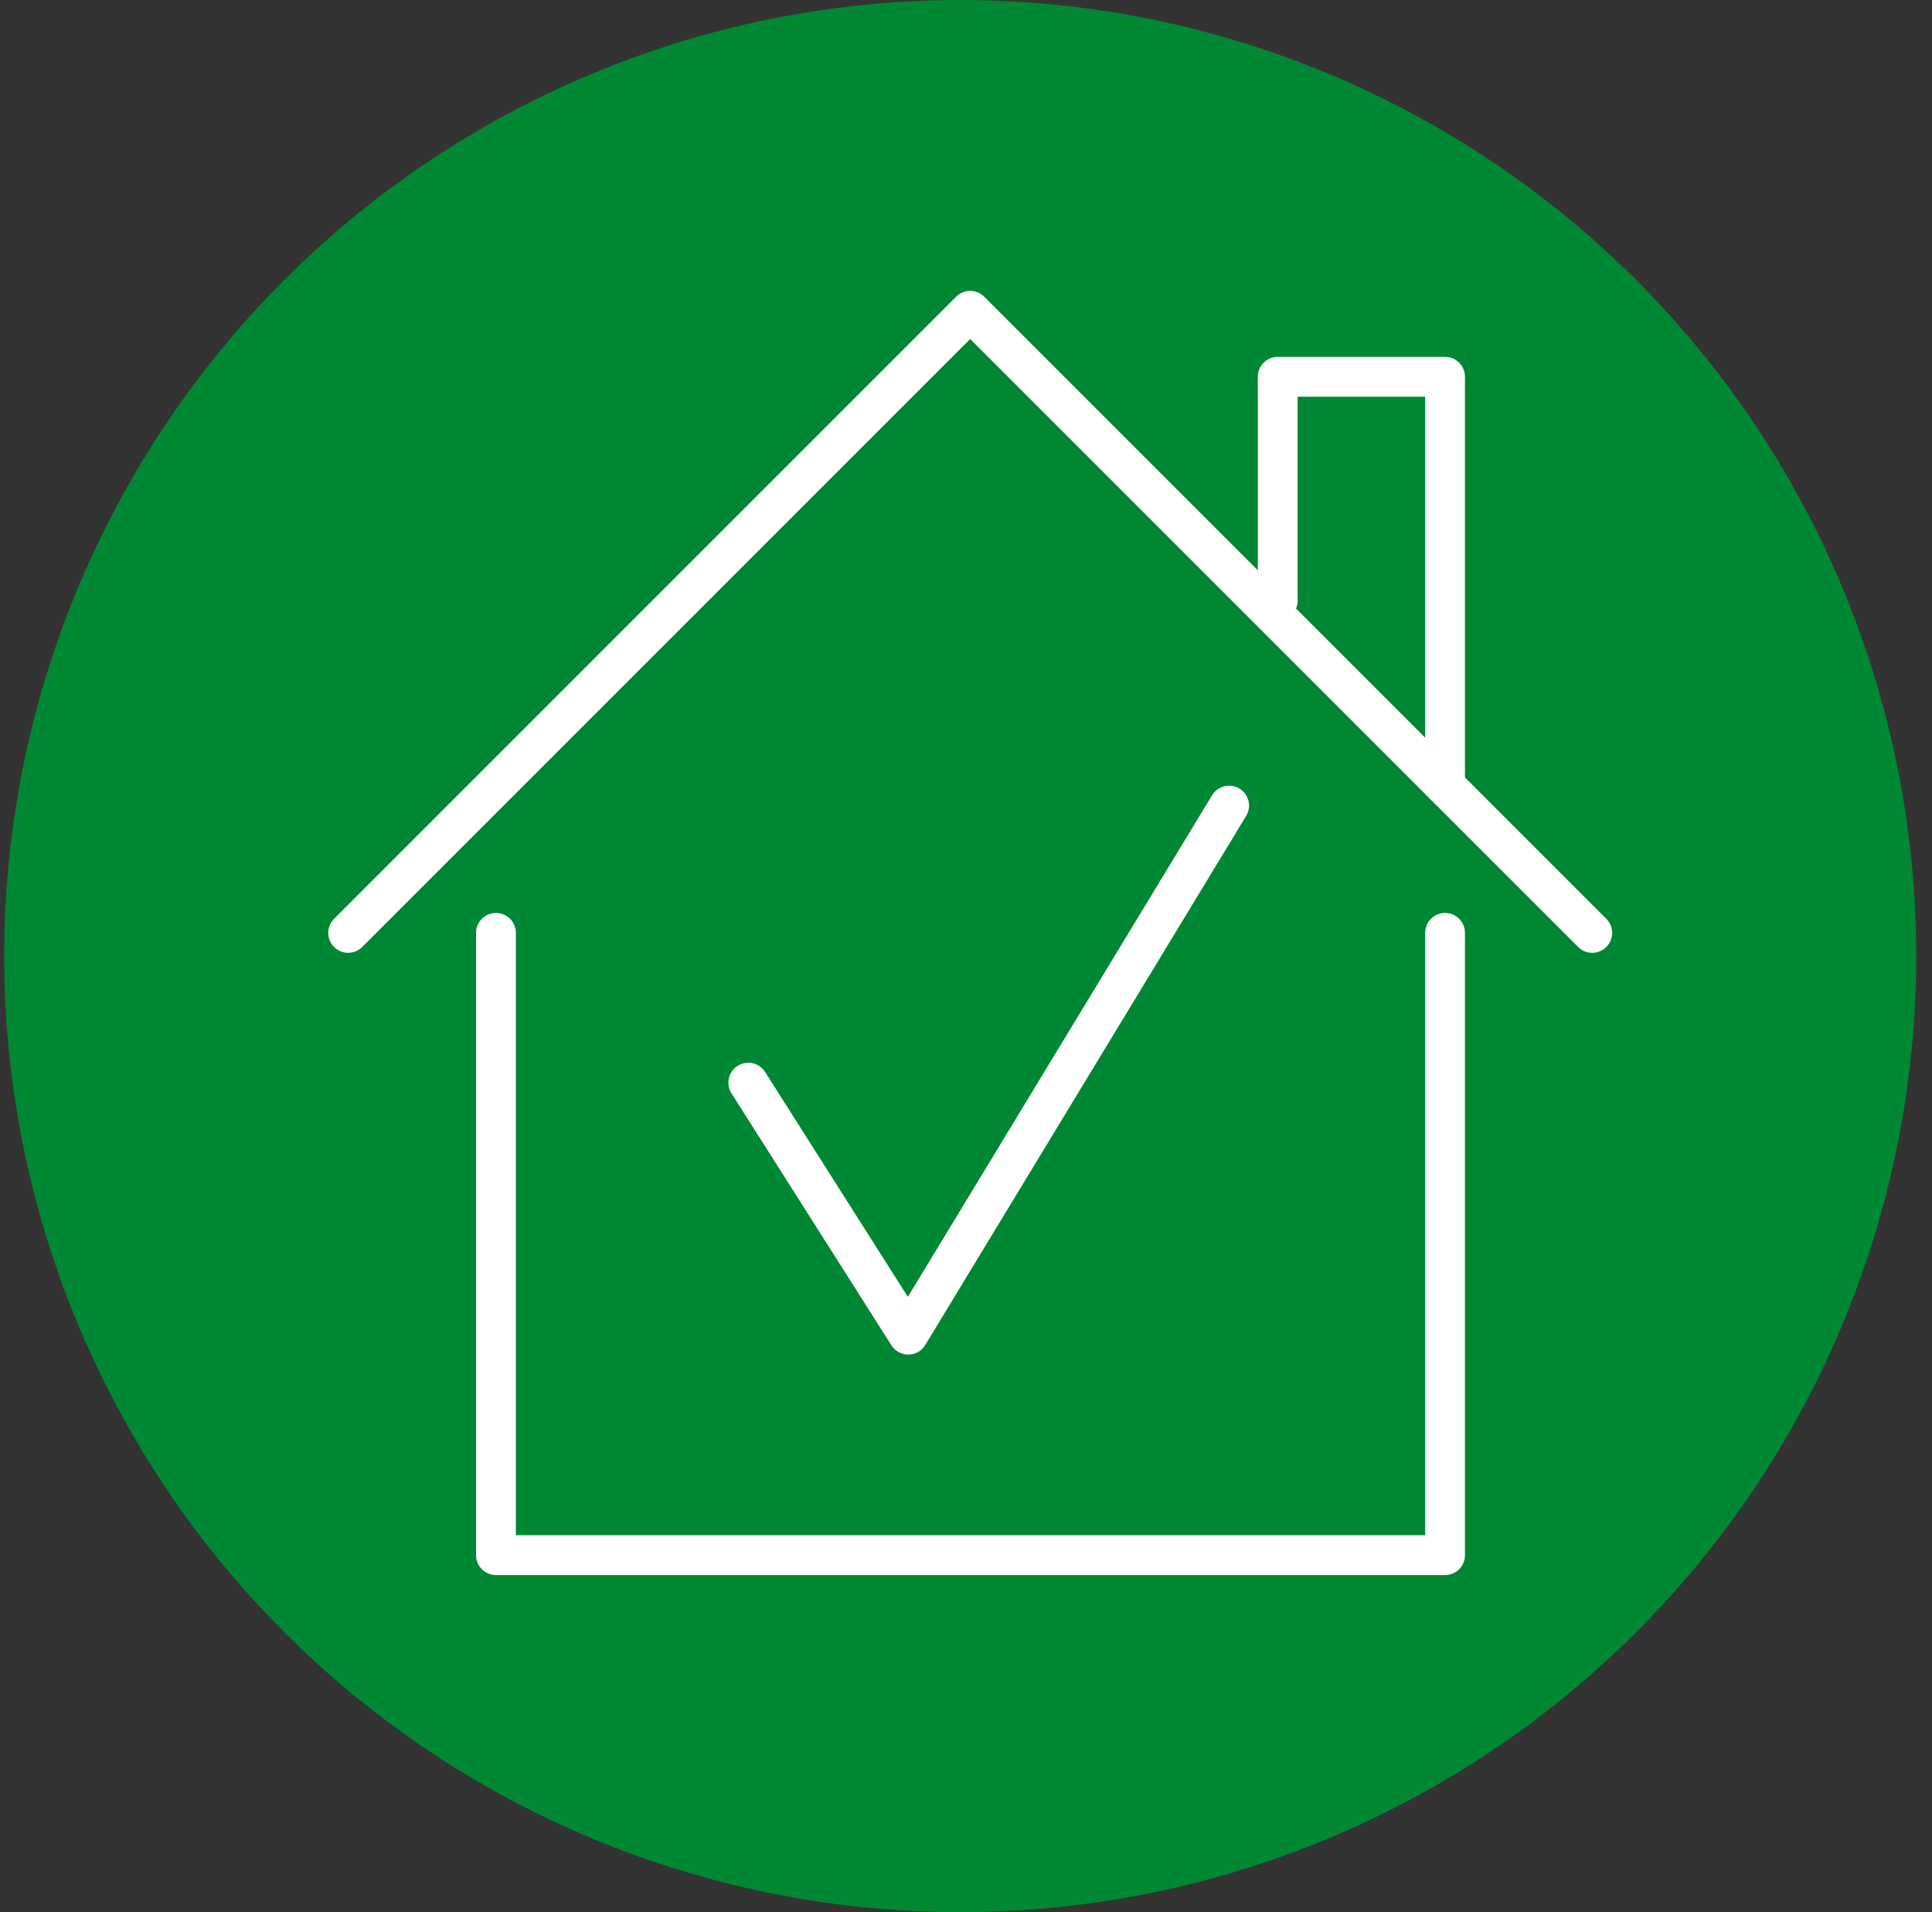
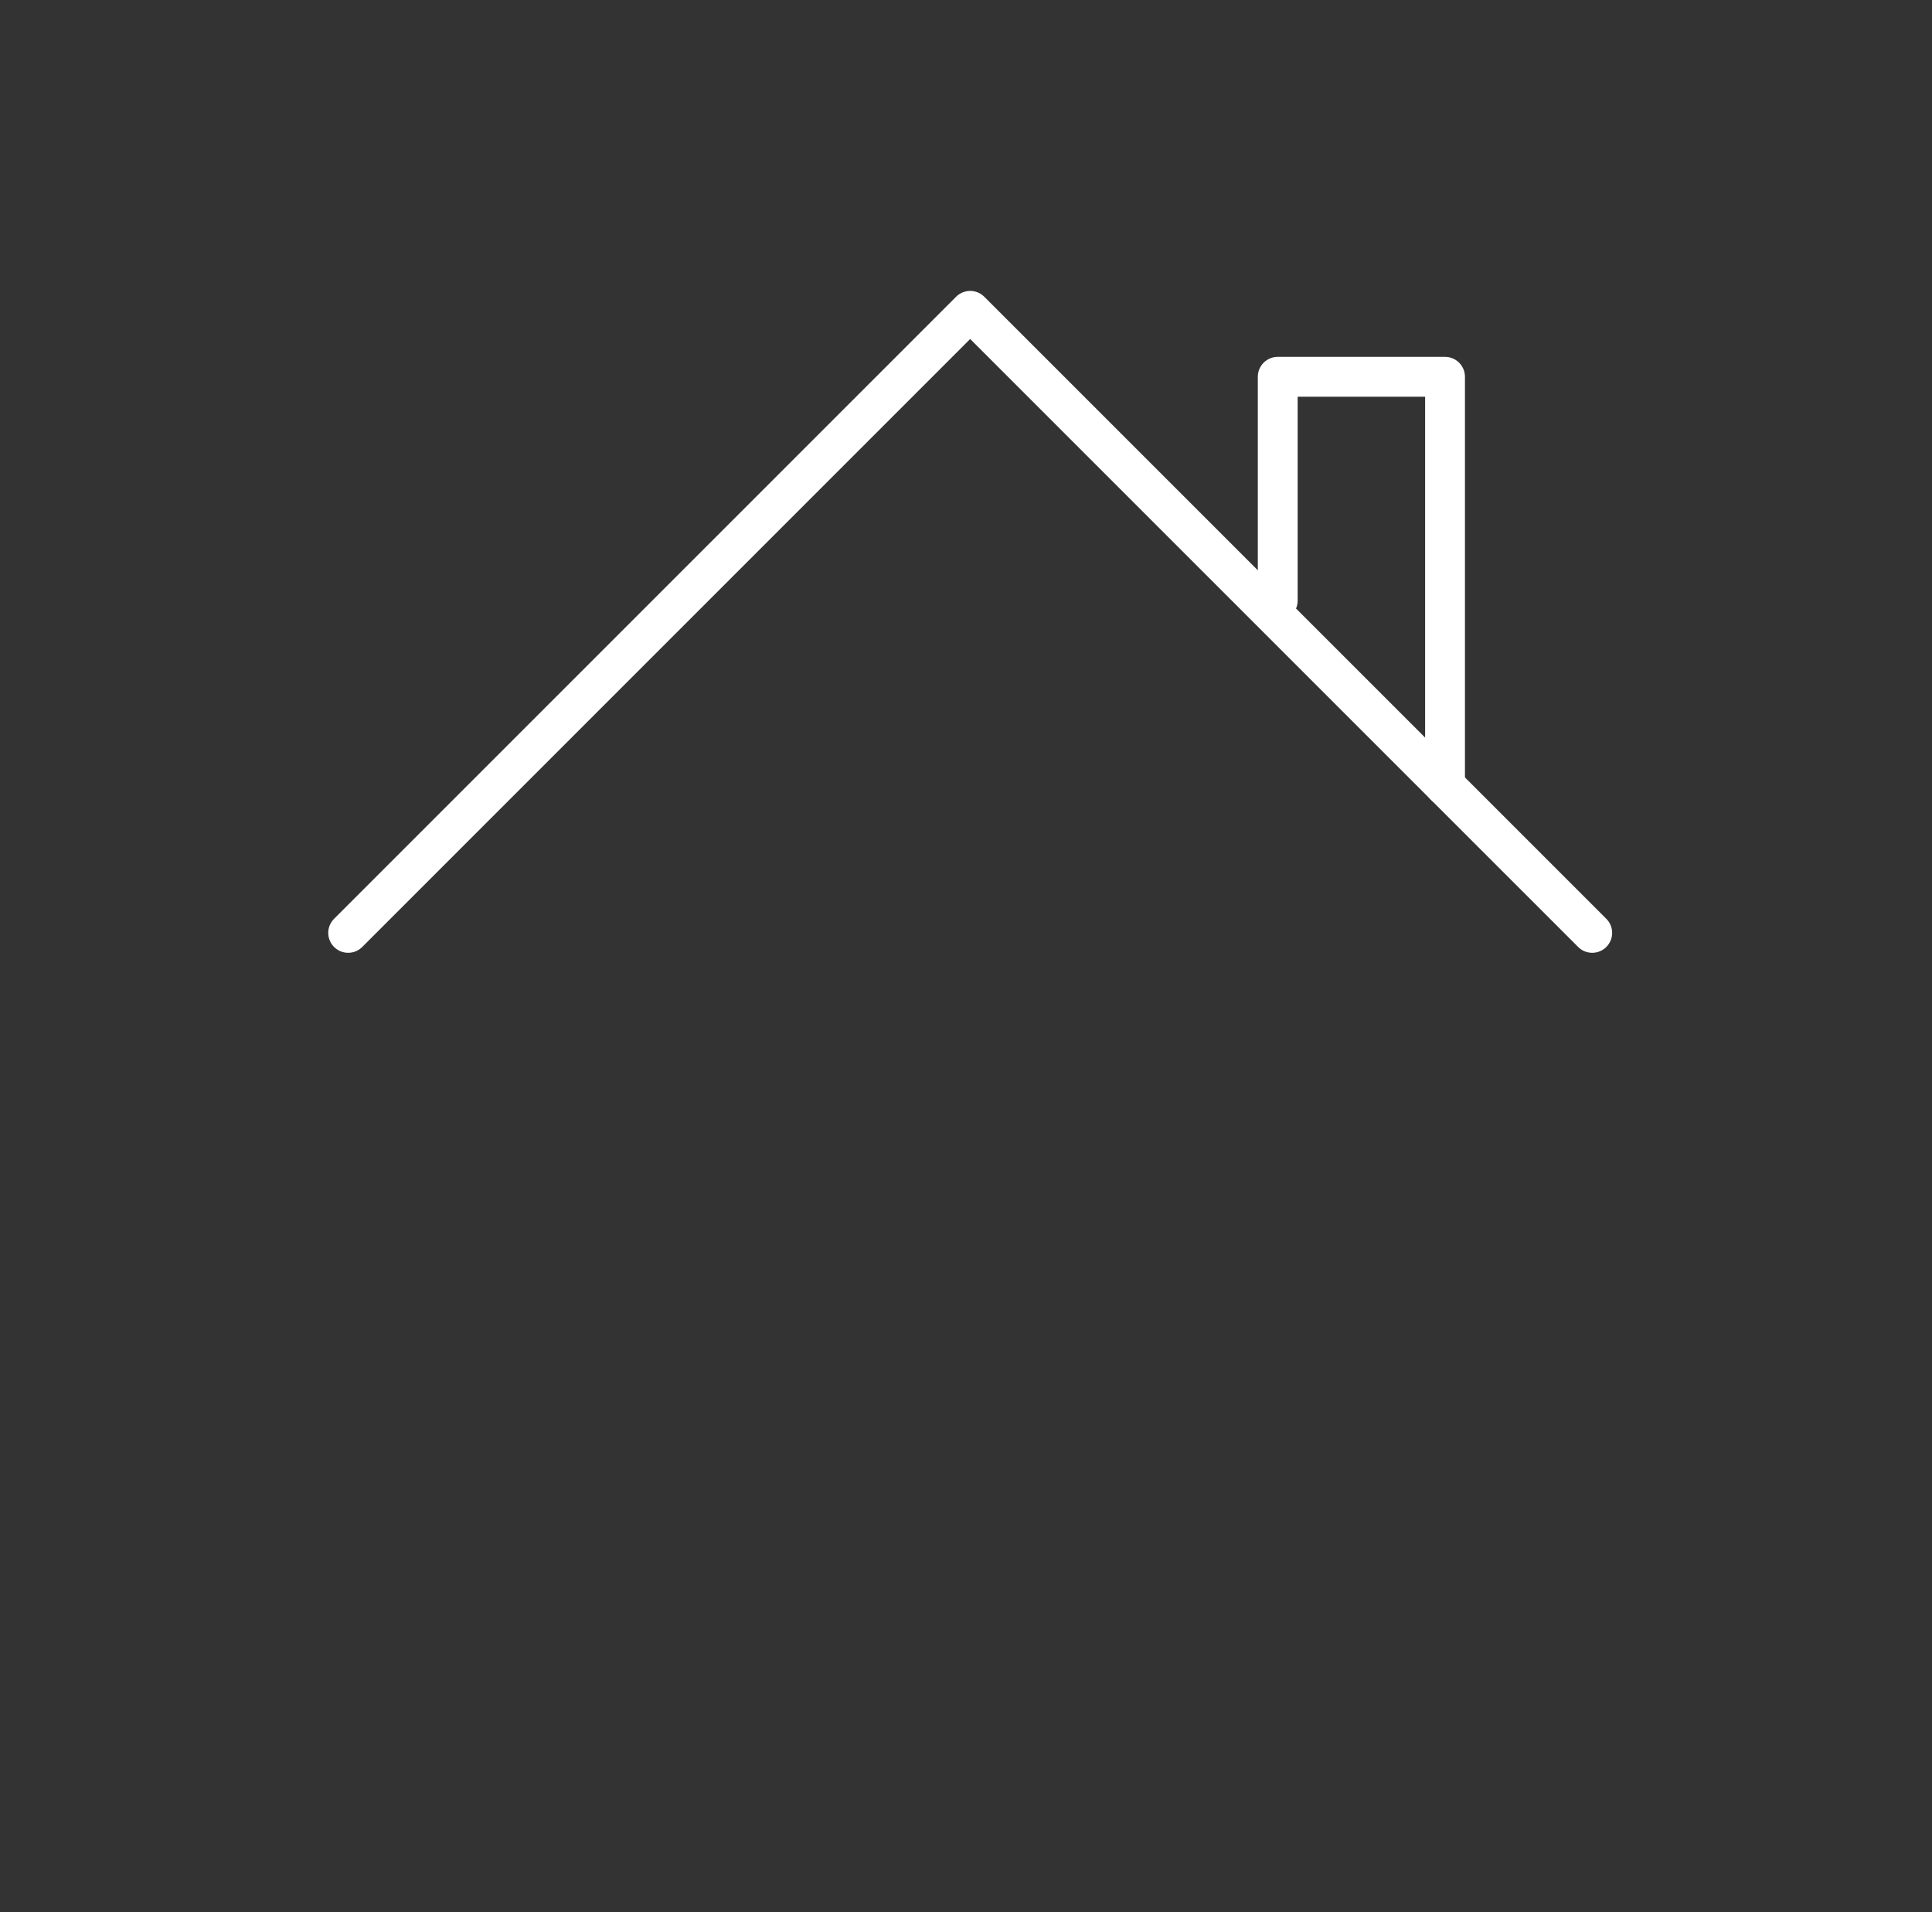
<svg xmlns="http://www.w3.org/2000/svg" width="97" height="96" viewBox="0 0 97 96" fill="none">
  <rect x="0" y="0" width="97" height="96" fill="#333333" stroke="none" />
-   <circle cx="48.21" cy="48" r="48" fill="#008733" />
  <path d="M64.151 30.155V18.916H72.551V39.446" stroke="white" stroke-width="2" stroke-linecap="round" stroke-linejoin="round" />
  <path d="M17.48 46.835L48.71 15.605L79.941 46.835" stroke="white" stroke-width="2" stroke-linecap="round" stroke-linejoin="round" />
-   <path d="M61.71 40.445L45.6 67.005L37.57 54.355" stroke="white" stroke-width="2" stroke-linecap="round" stroke-linejoin="round" />
-   <path d="M24.901 46.835V78.076H72.551V46.835" stroke="white" stroke-width="2" stroke-linecap="round" stroke-linejoin="round" />
</svg>